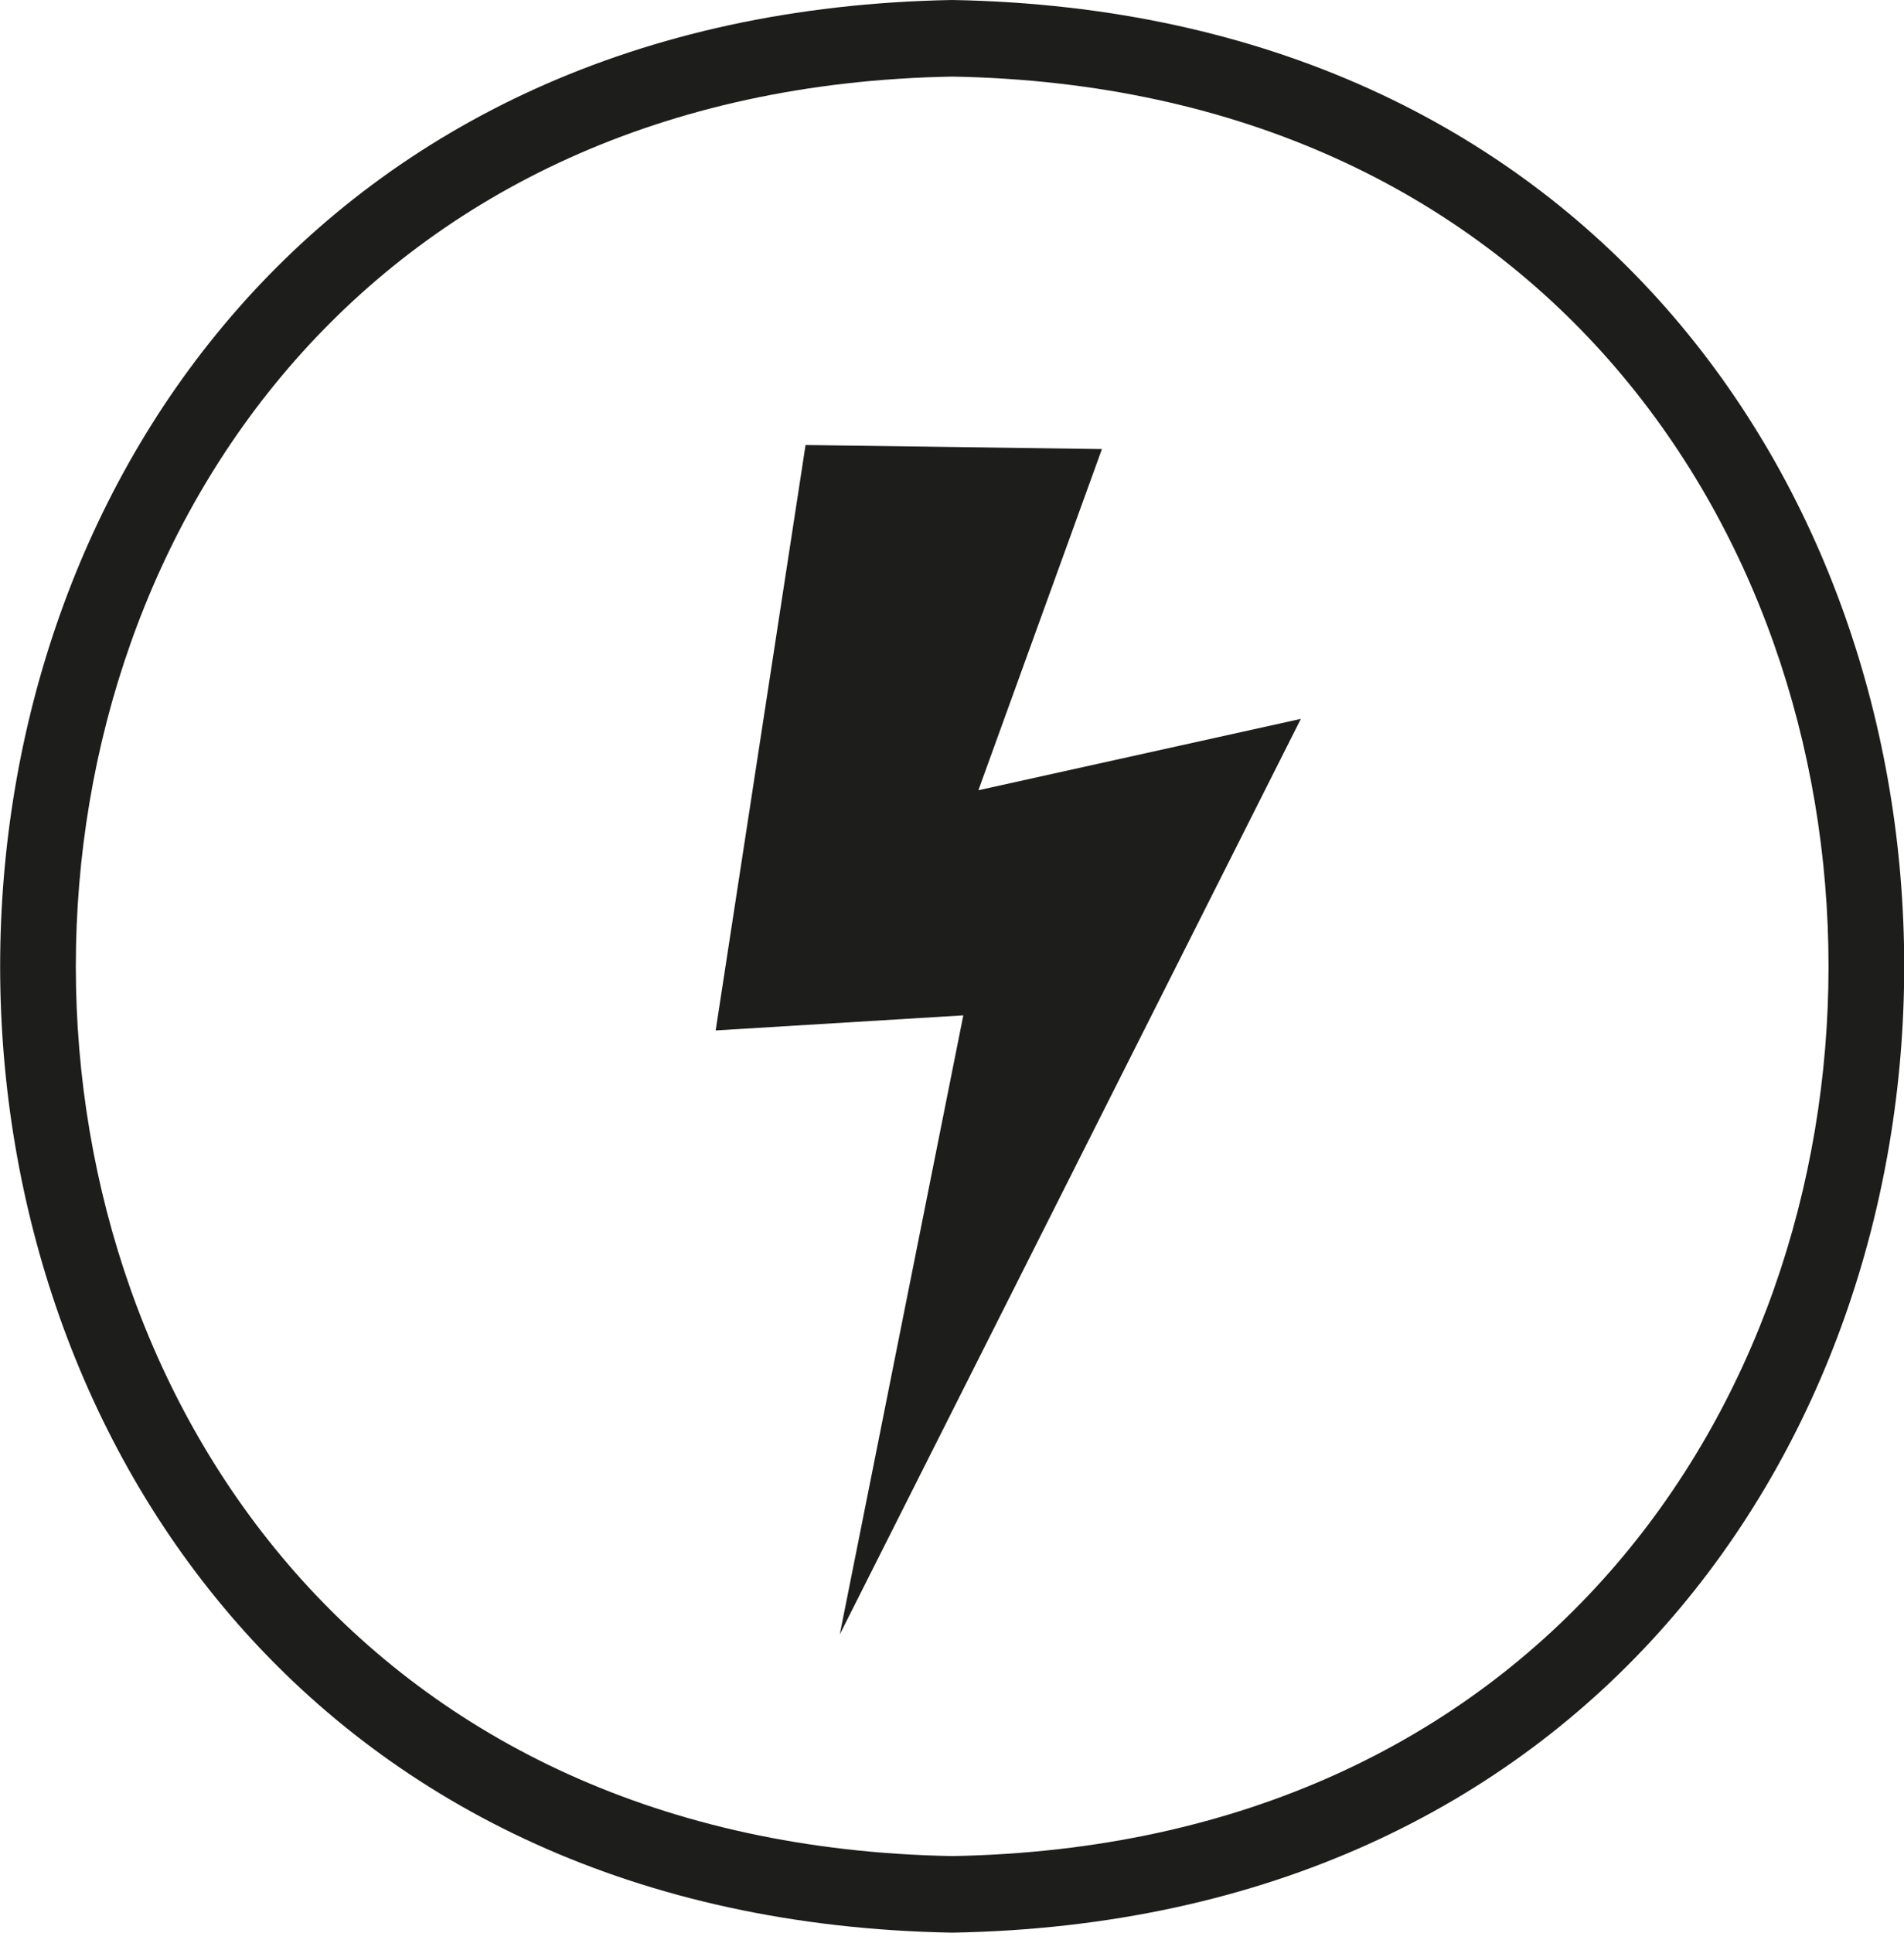
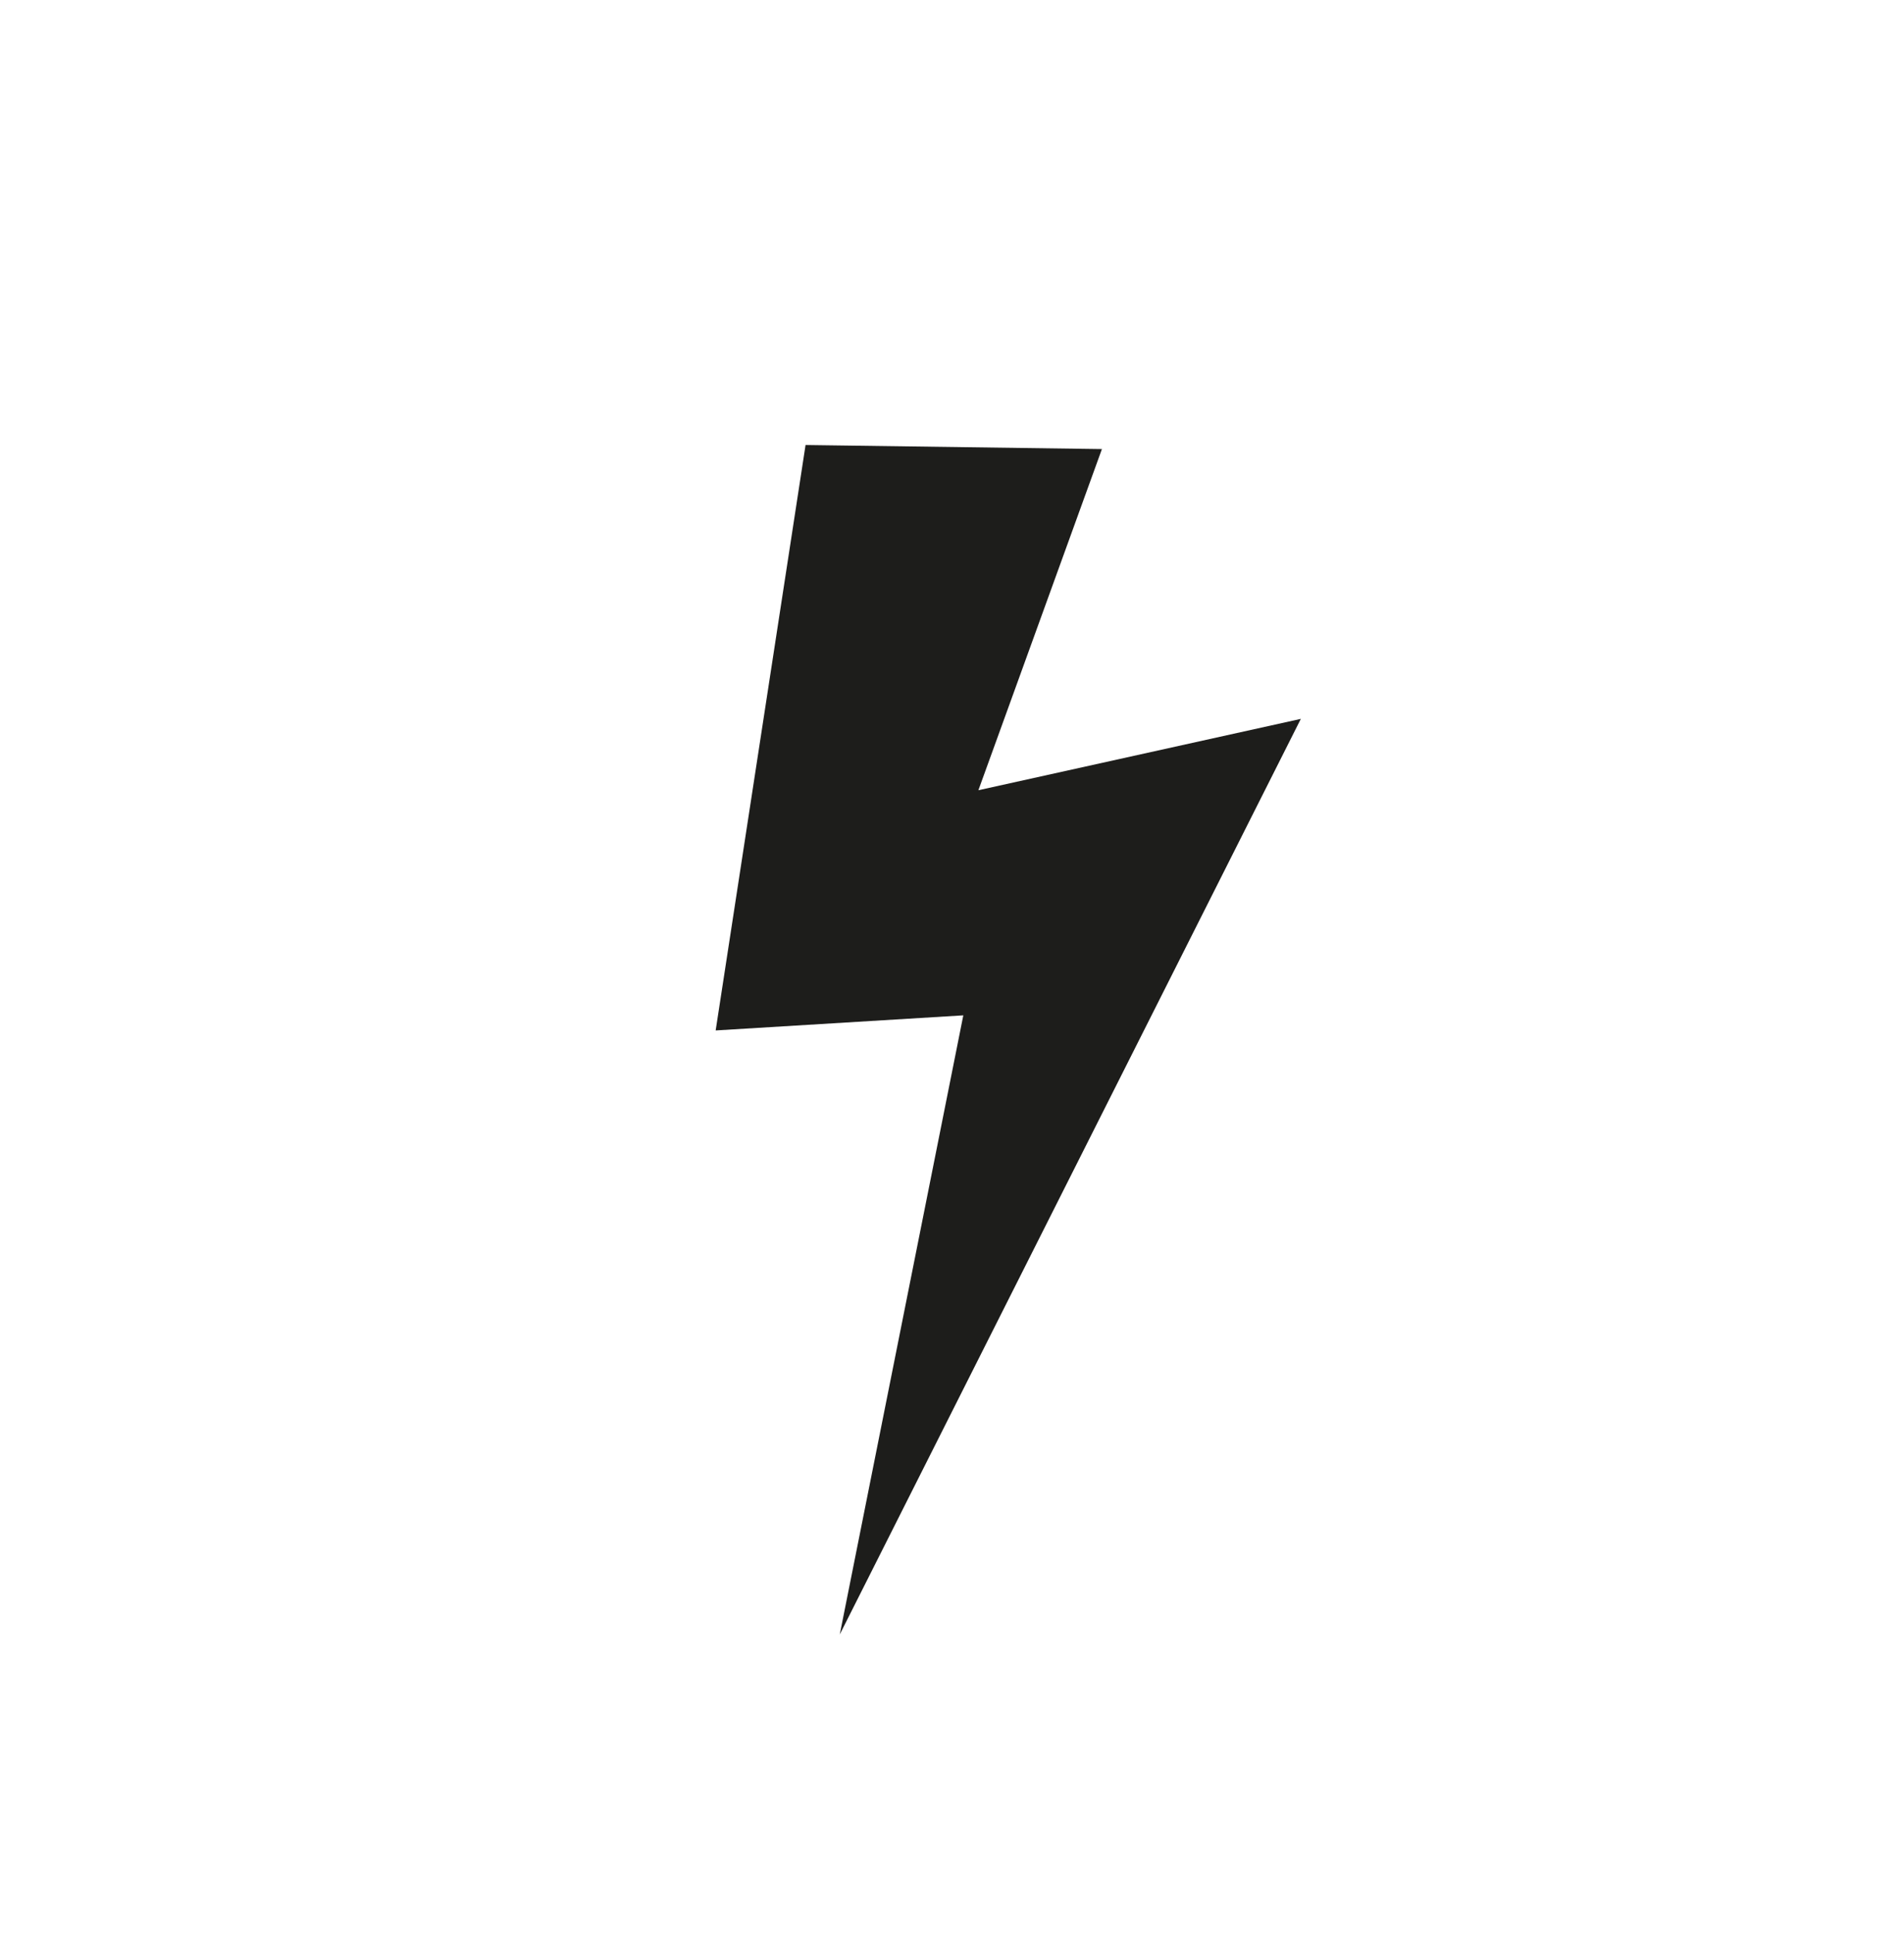
<svg xmlns="http://www.w3.org/2000/svg" id="katman_2" data-name="katman 2" viewBox="0 0 32.83 33.31">
  <defs>
    <style>
      .cls-1 {
        fill: #1d1d1b;
        fill-rule: evenodd;
      }
    </style>
  </defs>
  <g id="katman_1" data-name="katman 1">
    <g>
-       <path class="cls-1" d="M16.42,33.31c-21.89-.39-21.89-32.92,0-33.31,21.89.39,21.88,32.92,0,33.31M16.42,1.32c-20.15.36-20.15,30.31,0,30.67,20.15-.36,20.14-30.31,0-30.67Z" />
      <polygon class="cls-1" points="13.89 7.67 12.34 17.76 16.61 17.5 14.48 28.17 22.43 12.39 16.87 13.62 19 7.74 13.89 7.67" />
    </g>
  </g>
</svg>